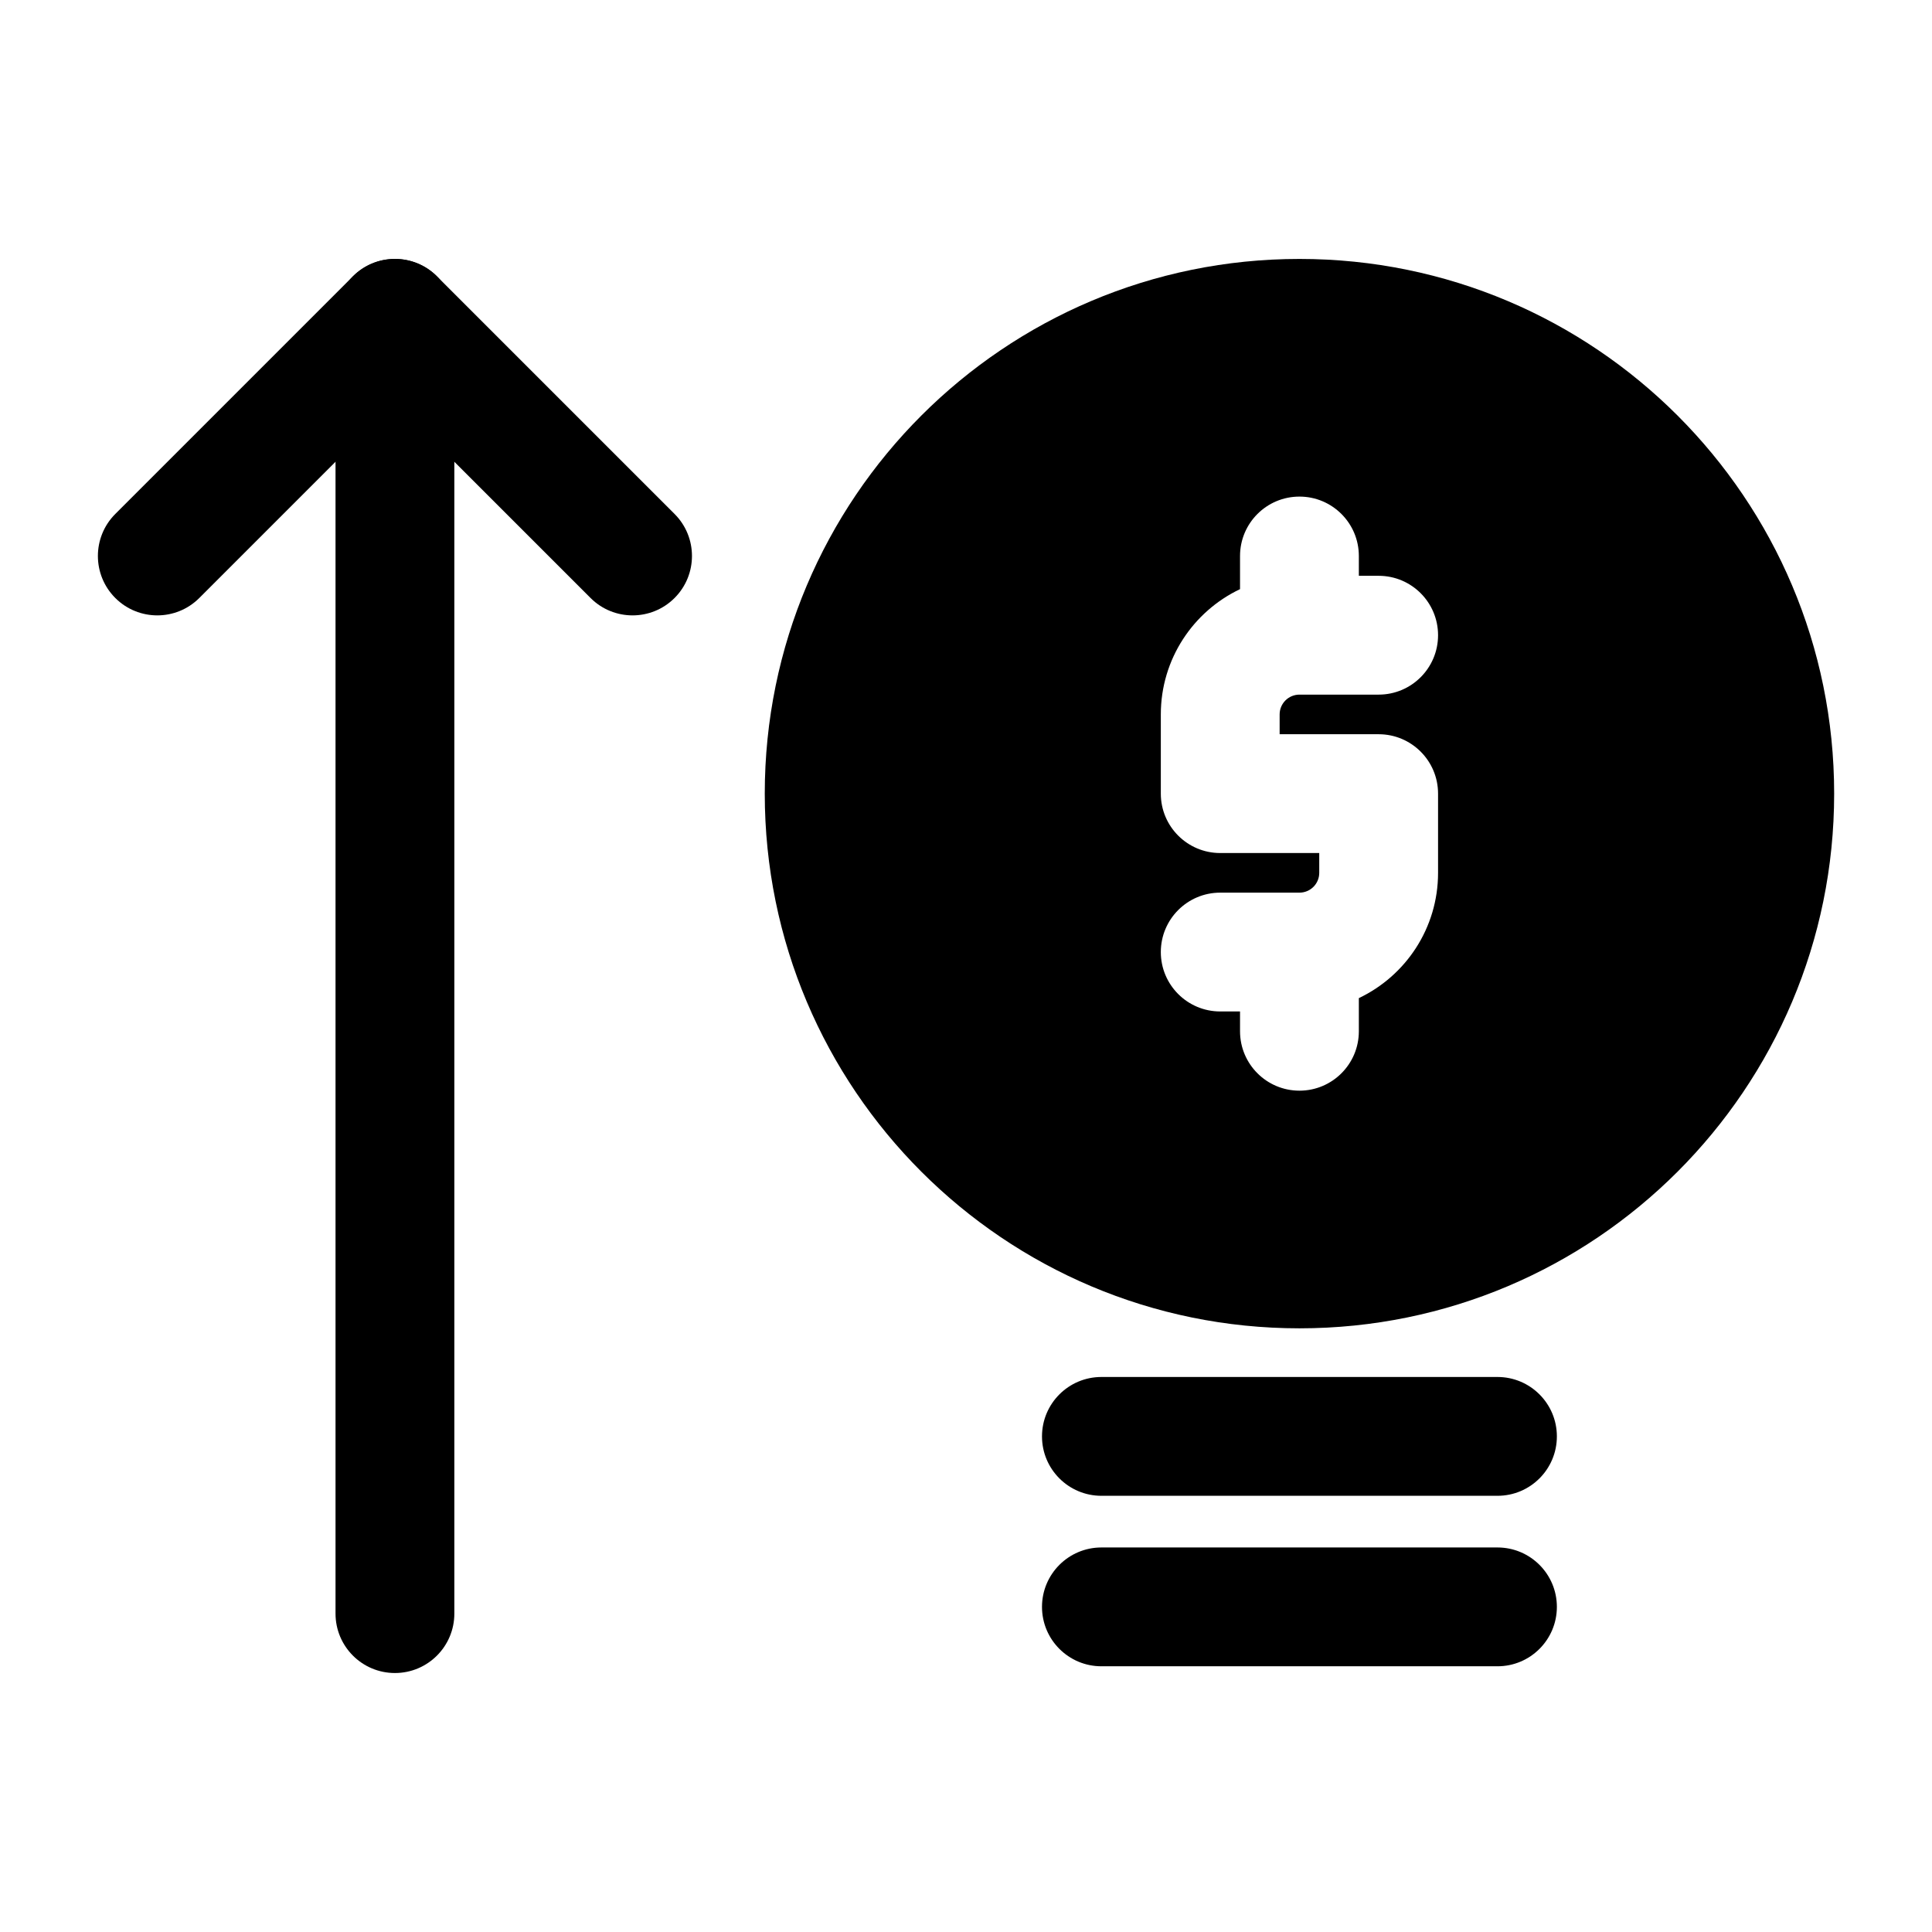
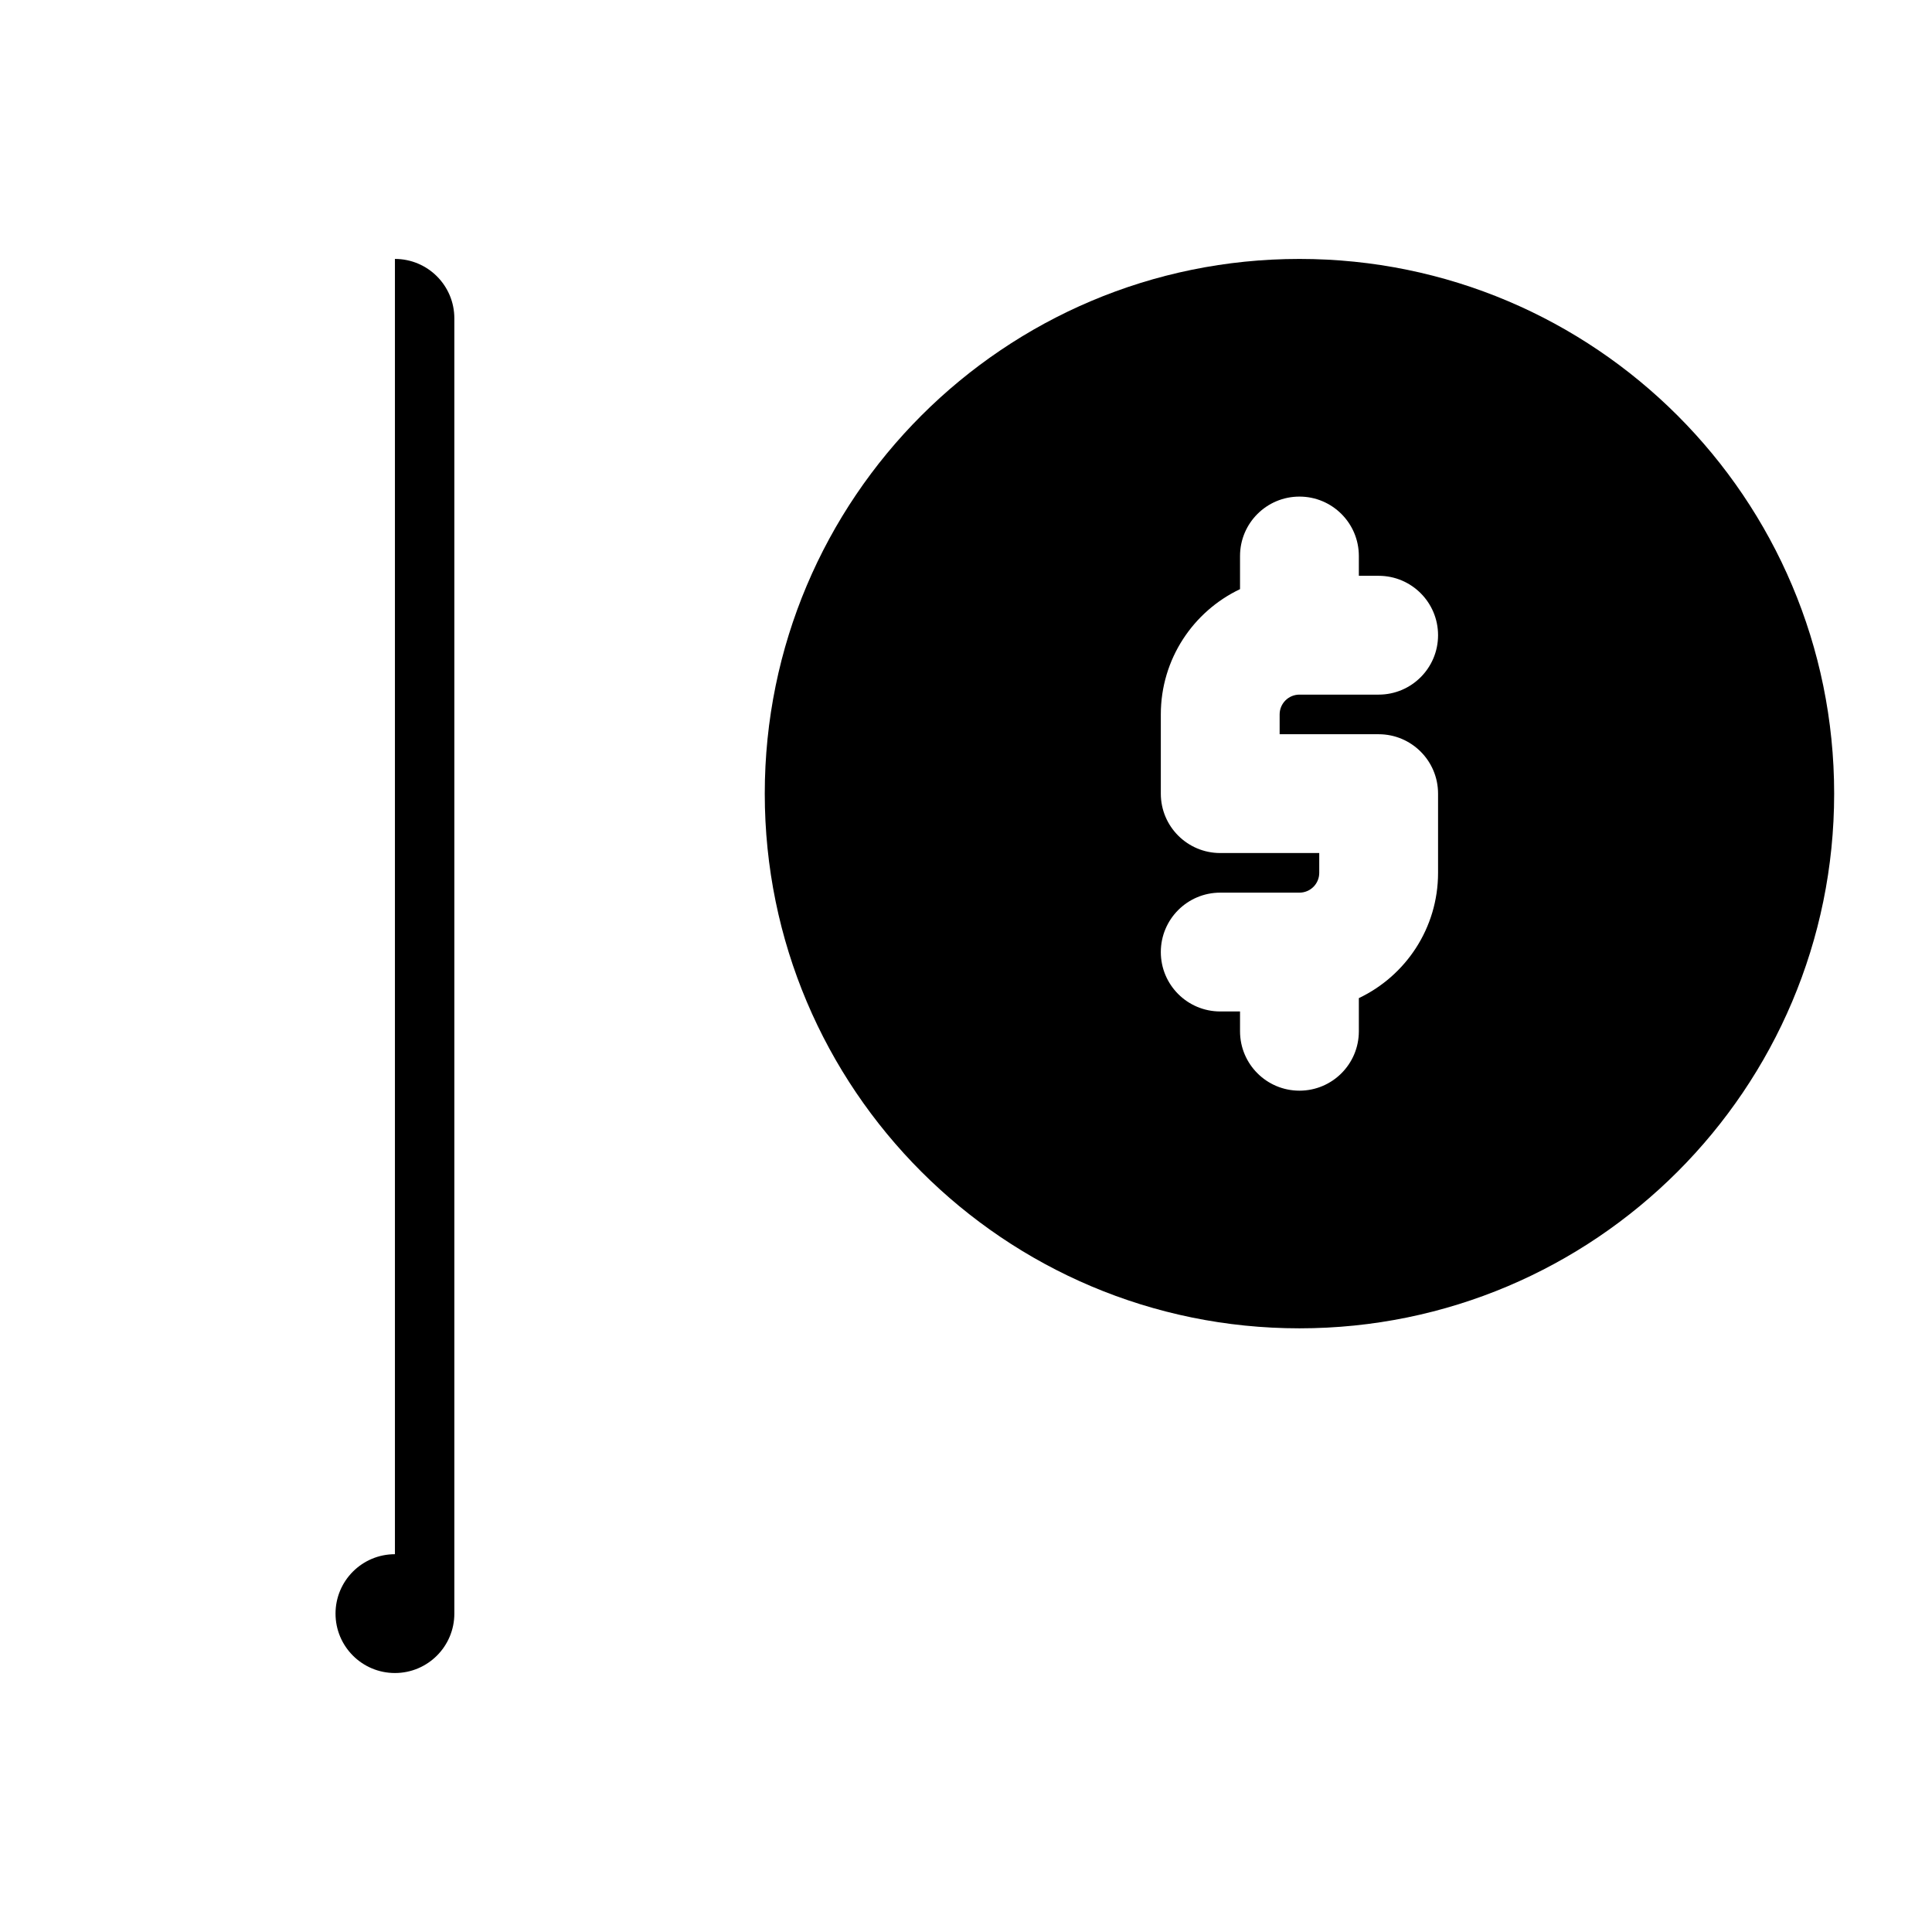
<svg xmlns="http://www.w3.org/2000/svg" fill="#000000" width="800px" height="800px" version="1.1" viewBox="144 144 512 512">
  <g fill-rule="evenodd">
-     <path d="m248.66 212.62c8.695 0 15.746 7.047 15.746 15.742v343.26c0 8.695-7.051 15.746-15.746 15.746s-15.742-7.051-15.742-15.746v-343.26c0-8.695 7.047-15.742 15.742-15.742z" />
-     <path d="m237.53 217.23c6.144-6.148 16.113-6.148 22.262 0l62.977 62.977c6.148 6.148 6.148 16.117 0 22.266-6.148 6.148-16.117 6.148-22.266 0l-51.844-51.844-51.84 51.844c-6.148 6.148-16.117 6.148-22.266 0-6.148-6.148-6.148-16.117 0-22.266z" />
+     <path d="m248.66 212.62c8.695 0 15.746 7.047 15.746 15.742v343.26c0 8.695-7.051 15.746-15.746 15.746s-15.742-7.051-15.742-15.746c0-8.695 7.047-15.742 15.742-15.742z" />
    <path d="m346.67 354.32c0 78.258 63.438 141.7 141.7 141.7 78.254 0 141.7-63.438 141.7-141.7 0-78.258-63.441-141.7-141.7-141.7-78.258 0-141.7 63.438-141.7 141.7zm125.95 62.977c0 8.695 7.051 15.742 15.746 15.742 8.695 0 15.742-7.047 15.742-15.742v-8.785c12.41-5.894 20.992-18.547 20.992-33.199v-20.992c0-8.695-7.047-15.742-15.742-15.742h-26.242v-5.25c0-2.898 2.352-5.246 5.25-5.246h20.992c8.695 0 15.742-7.051 15.742-15.746 0-8.695-7.047-15.742-15.742-15.742h-5.25v-5.25c0-8.695-7.047-15.742-15.742-15.742-8.695 0-15.746 7.047-15.746 15.742v8.785c-12.41 5.894-20.992 18.547-20.992 33.199v20.992c0 8.695 7.051 15.742 15.746 15.742h26.238v5.25c0 2.898-2.348 5.246-5.246 5.246h-20.992c-8.695 0-15.746 7.051-15.746 15.746 0 8.695 7.051 15.742 15.746 15.742h5.246z" />
-     <path d="m420.14 569.84c0 8.695 7.051 15.742 15.746 15.742h104.96c8.695 0 15.742-7.047 15.742-15.742 0-8.695-7.047-15.746-15.742-15.746h-104.96c-8.695 0-15.746 7.051-15.746 15.746z" />
-     <path d="m420.14 524.66c0 8.695 7.051 15.742 15.746 15.742h104.96c8.695 0 15.742-7.047 15.742-15.742 0-8.699-7.047-15.746-15.742-15.746h-104.96c-8.695 0-15.746 7.047-15.746 15.746z" />
  </g>
</svg>